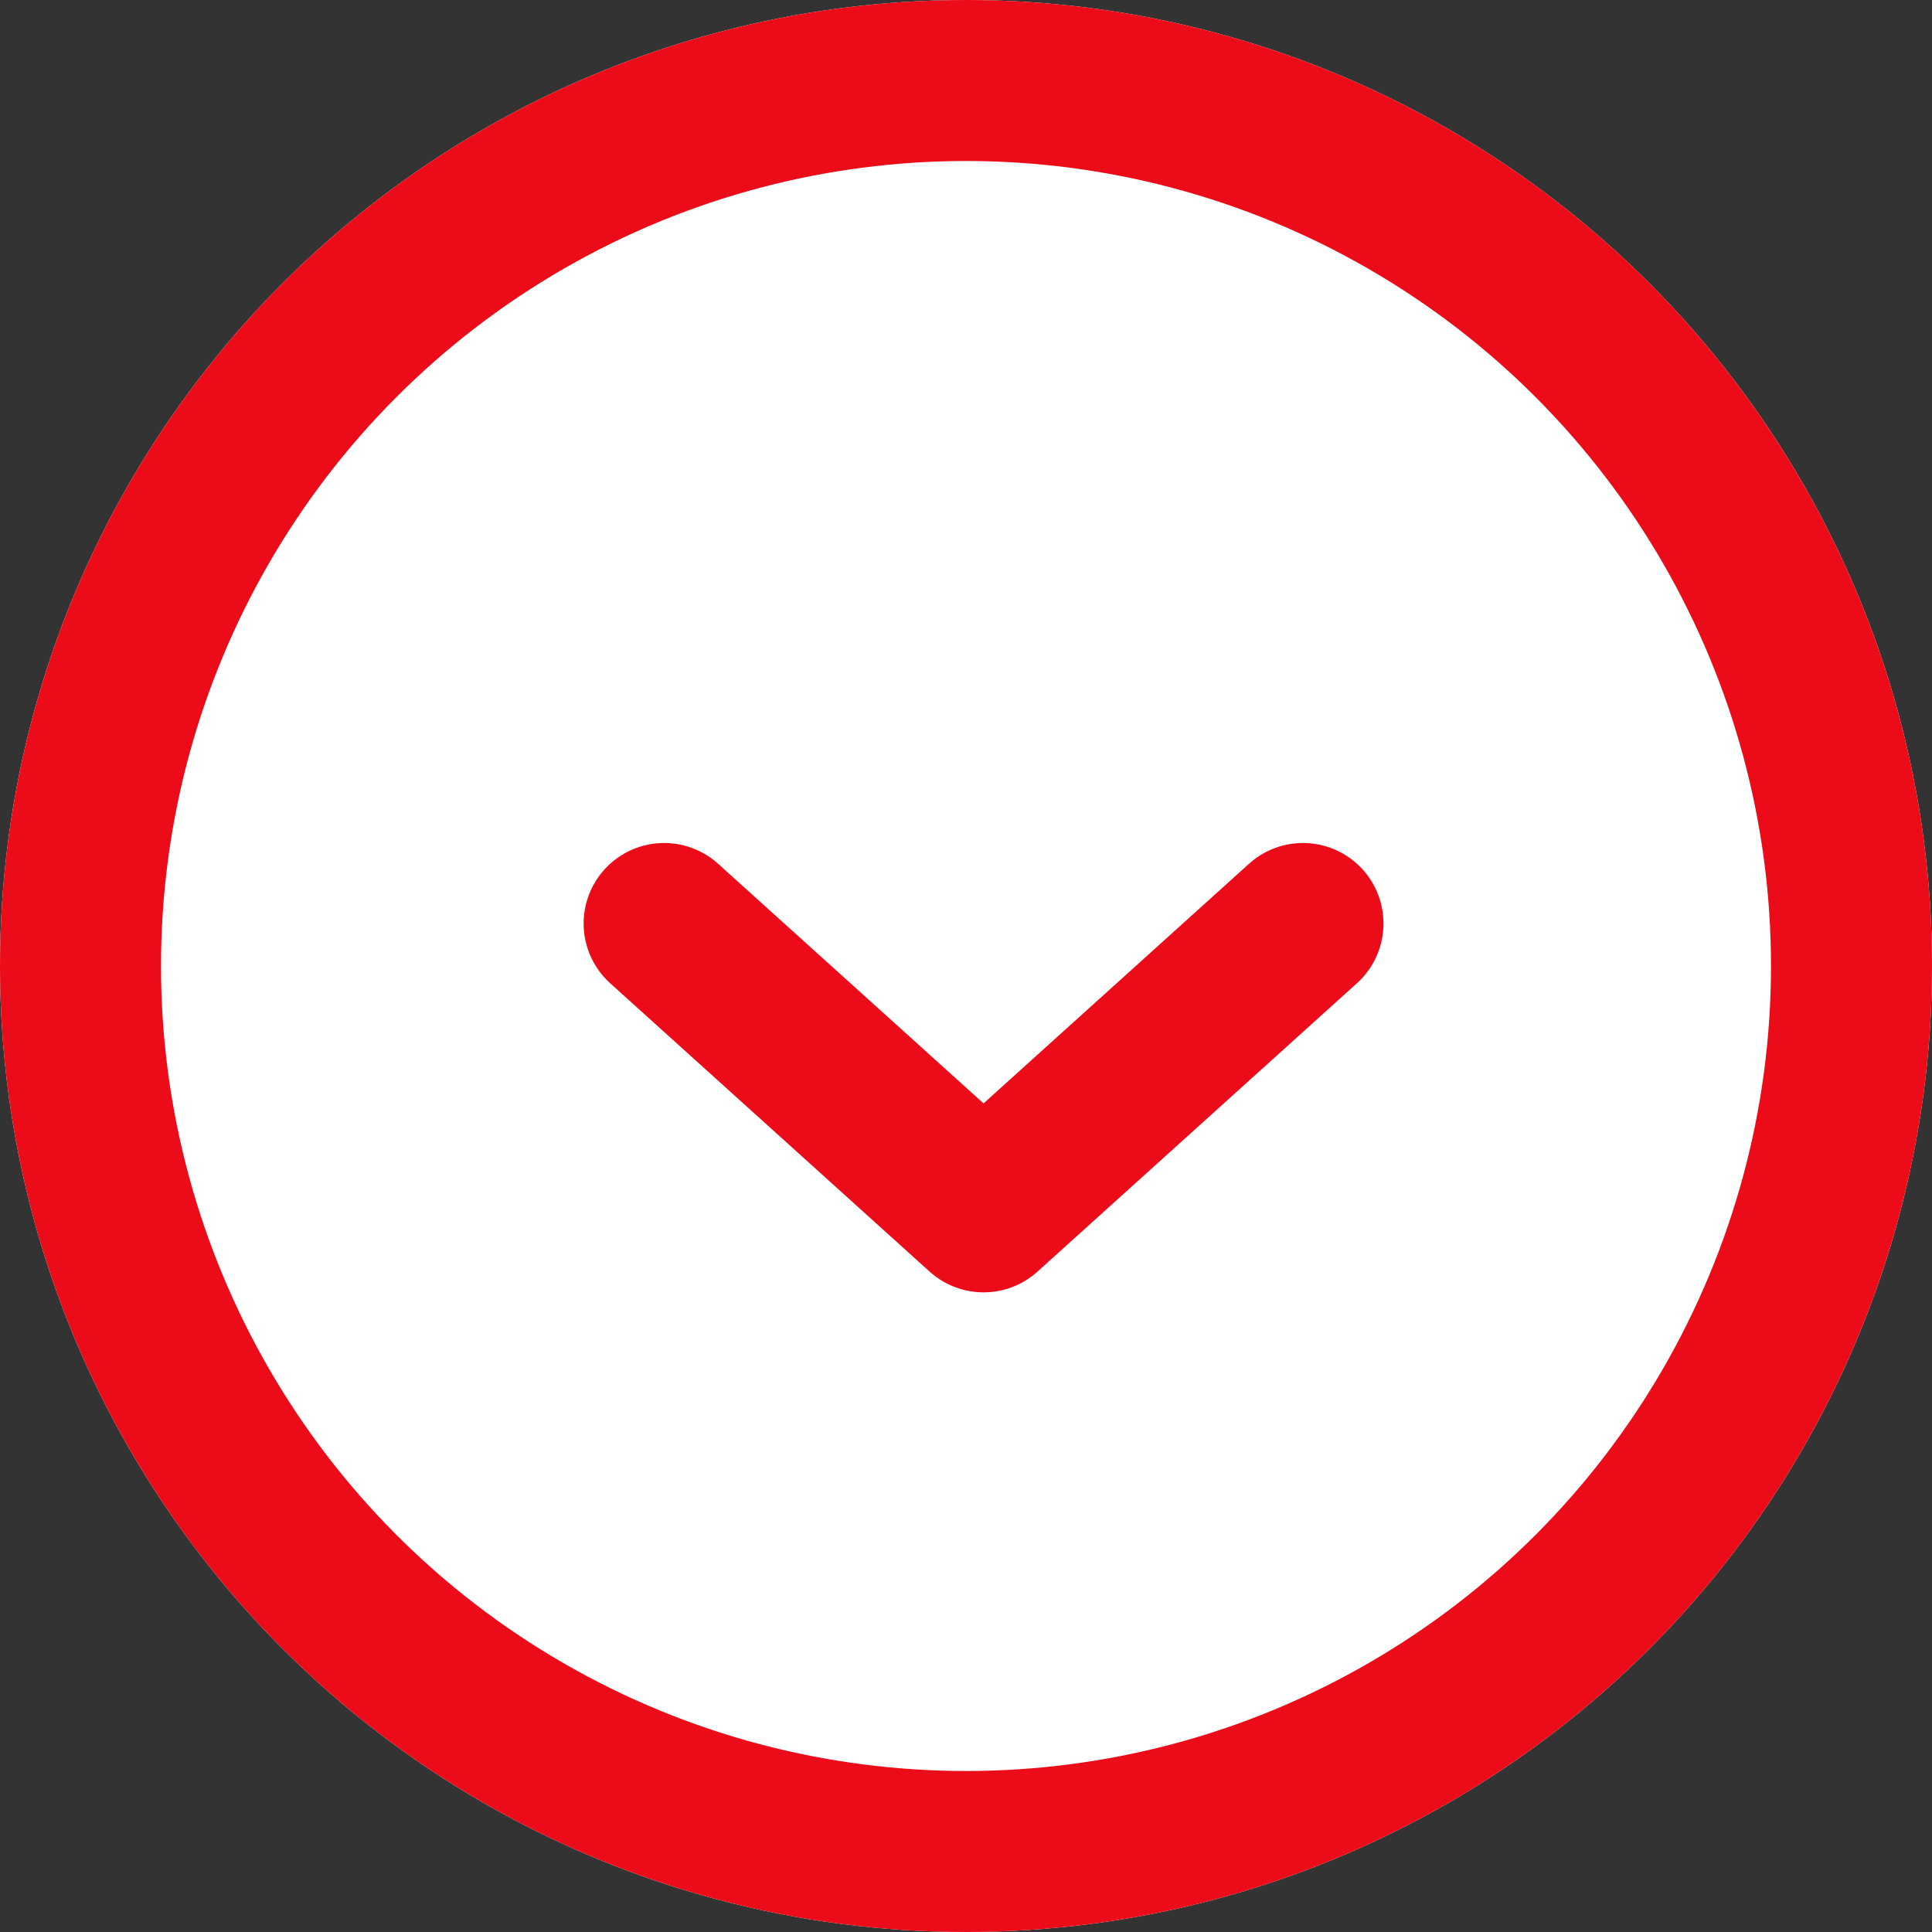
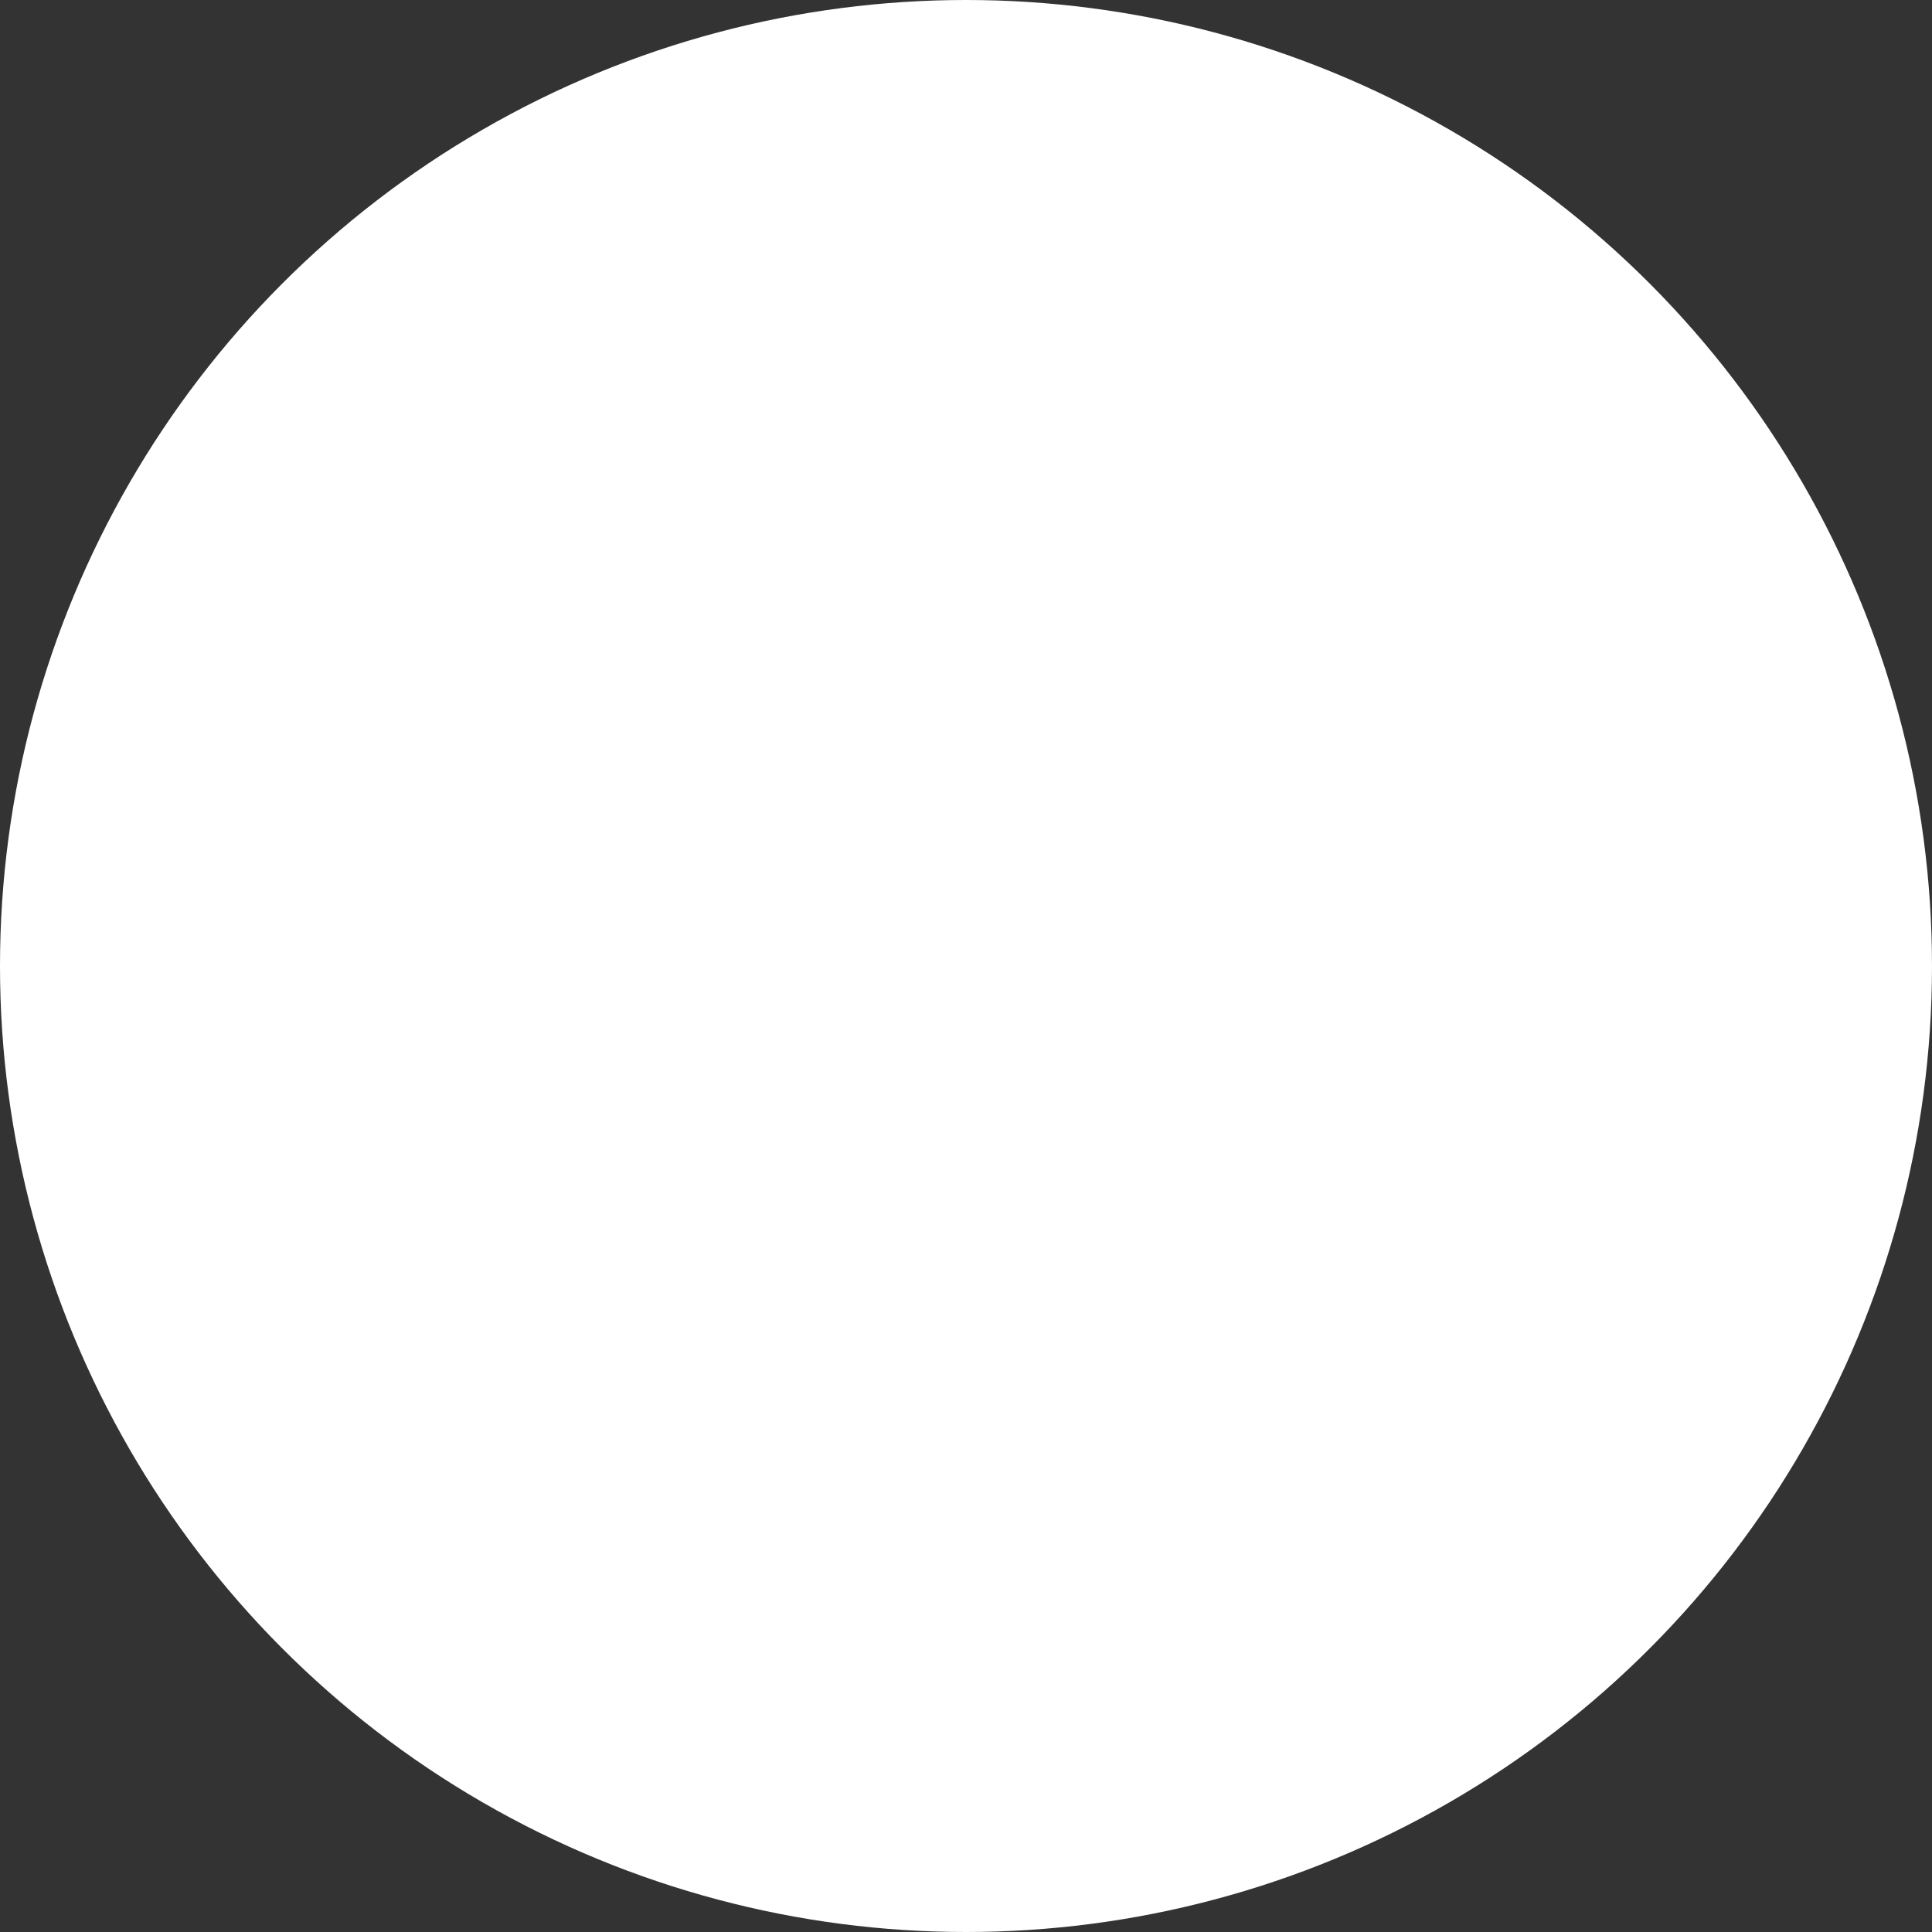
<svg xmlns="http://www.w3.org/2000/svg" width="12" height="12" viewBox="0 0 12 12">
  <rect x="0" y="0" width="12" height="12" fill="#333333" stroke="none" />
  <g id="Grupo_156" data-name="Grupo 156" transform="translate(-287.753 -662.753)">
    <g id="Elipse_52" data-name="Elipse 52" transform="translate(287.753 662.753)" fill="#fff" stroke="#ec0b18" stroke-width="1">
      <circle cx="6" cy="6" r="6" stroke="none" />
-       <circle cx="6" cy="6" r="5.5" fill="none" />
    </g>
-     <path id="Trazado_123" data-name="Trazado 123" d="M0,0,1.791,1.984,0,3.968" transform="translate(295.846 668.489) rotate(90)" fill="none" stroke="#ec0b18" stroke-linecap="round" stroke-linejoin="round" stroke-width="1" />
  </g>
</svg>